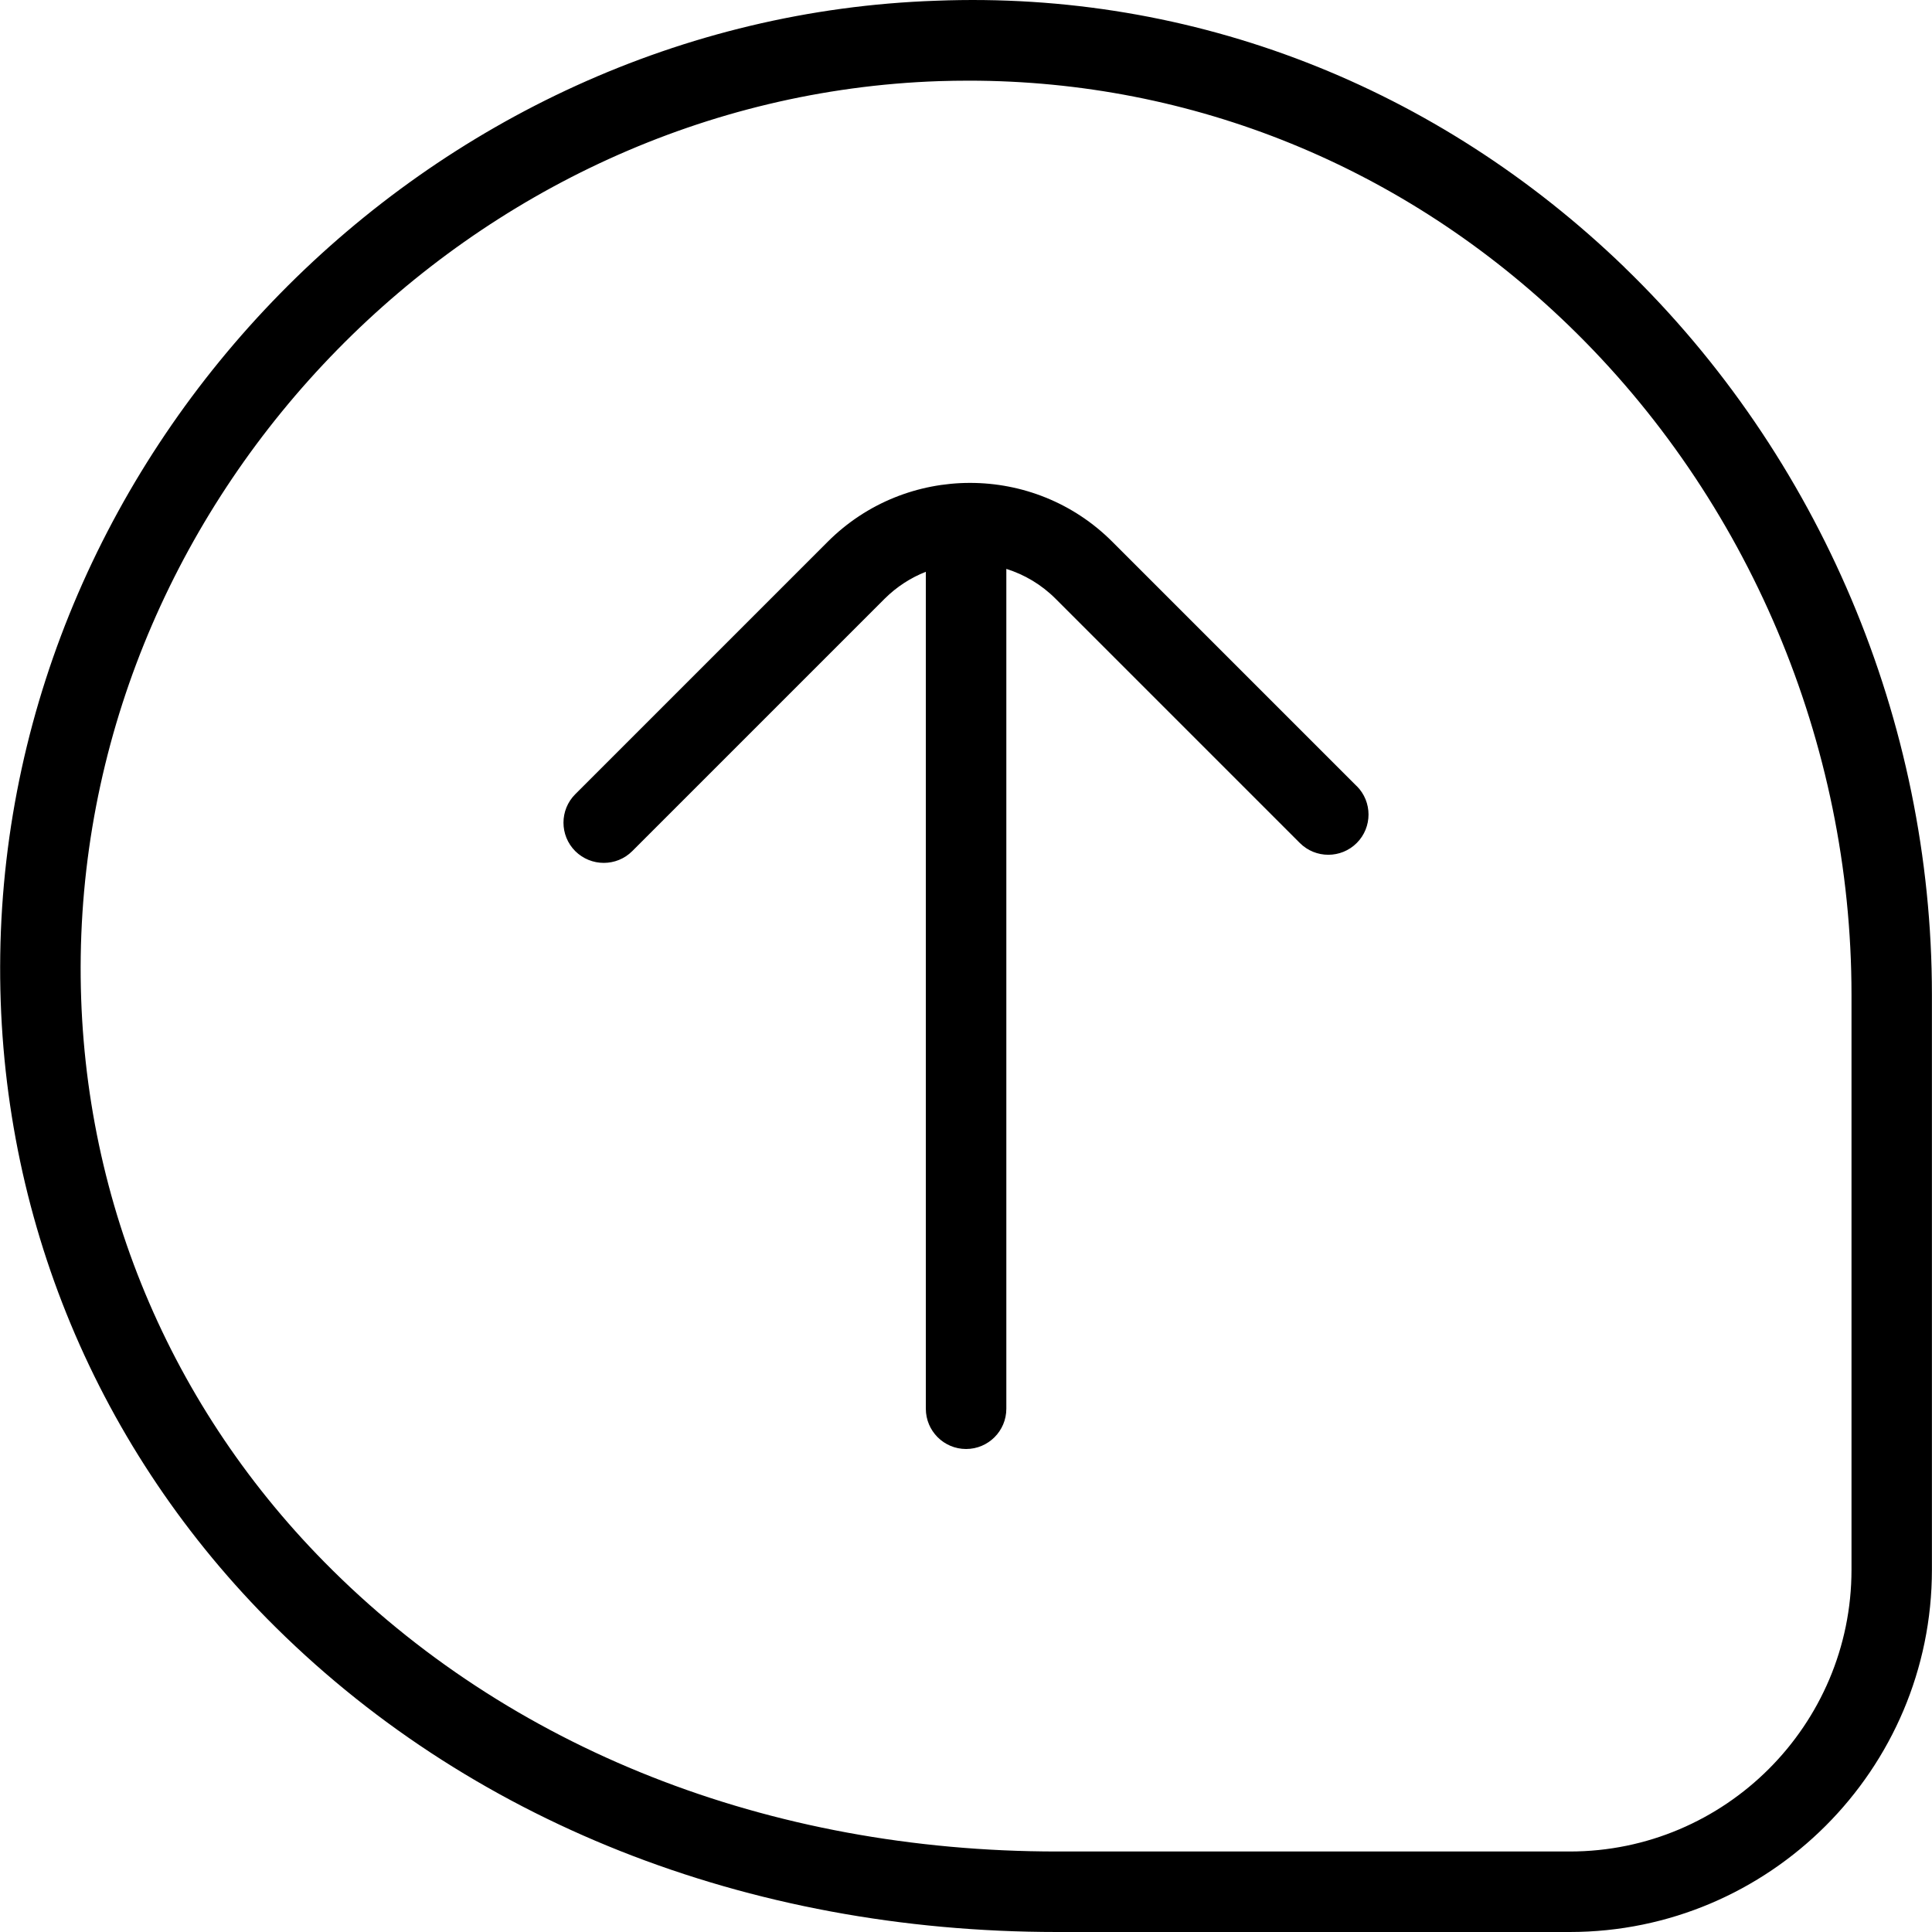
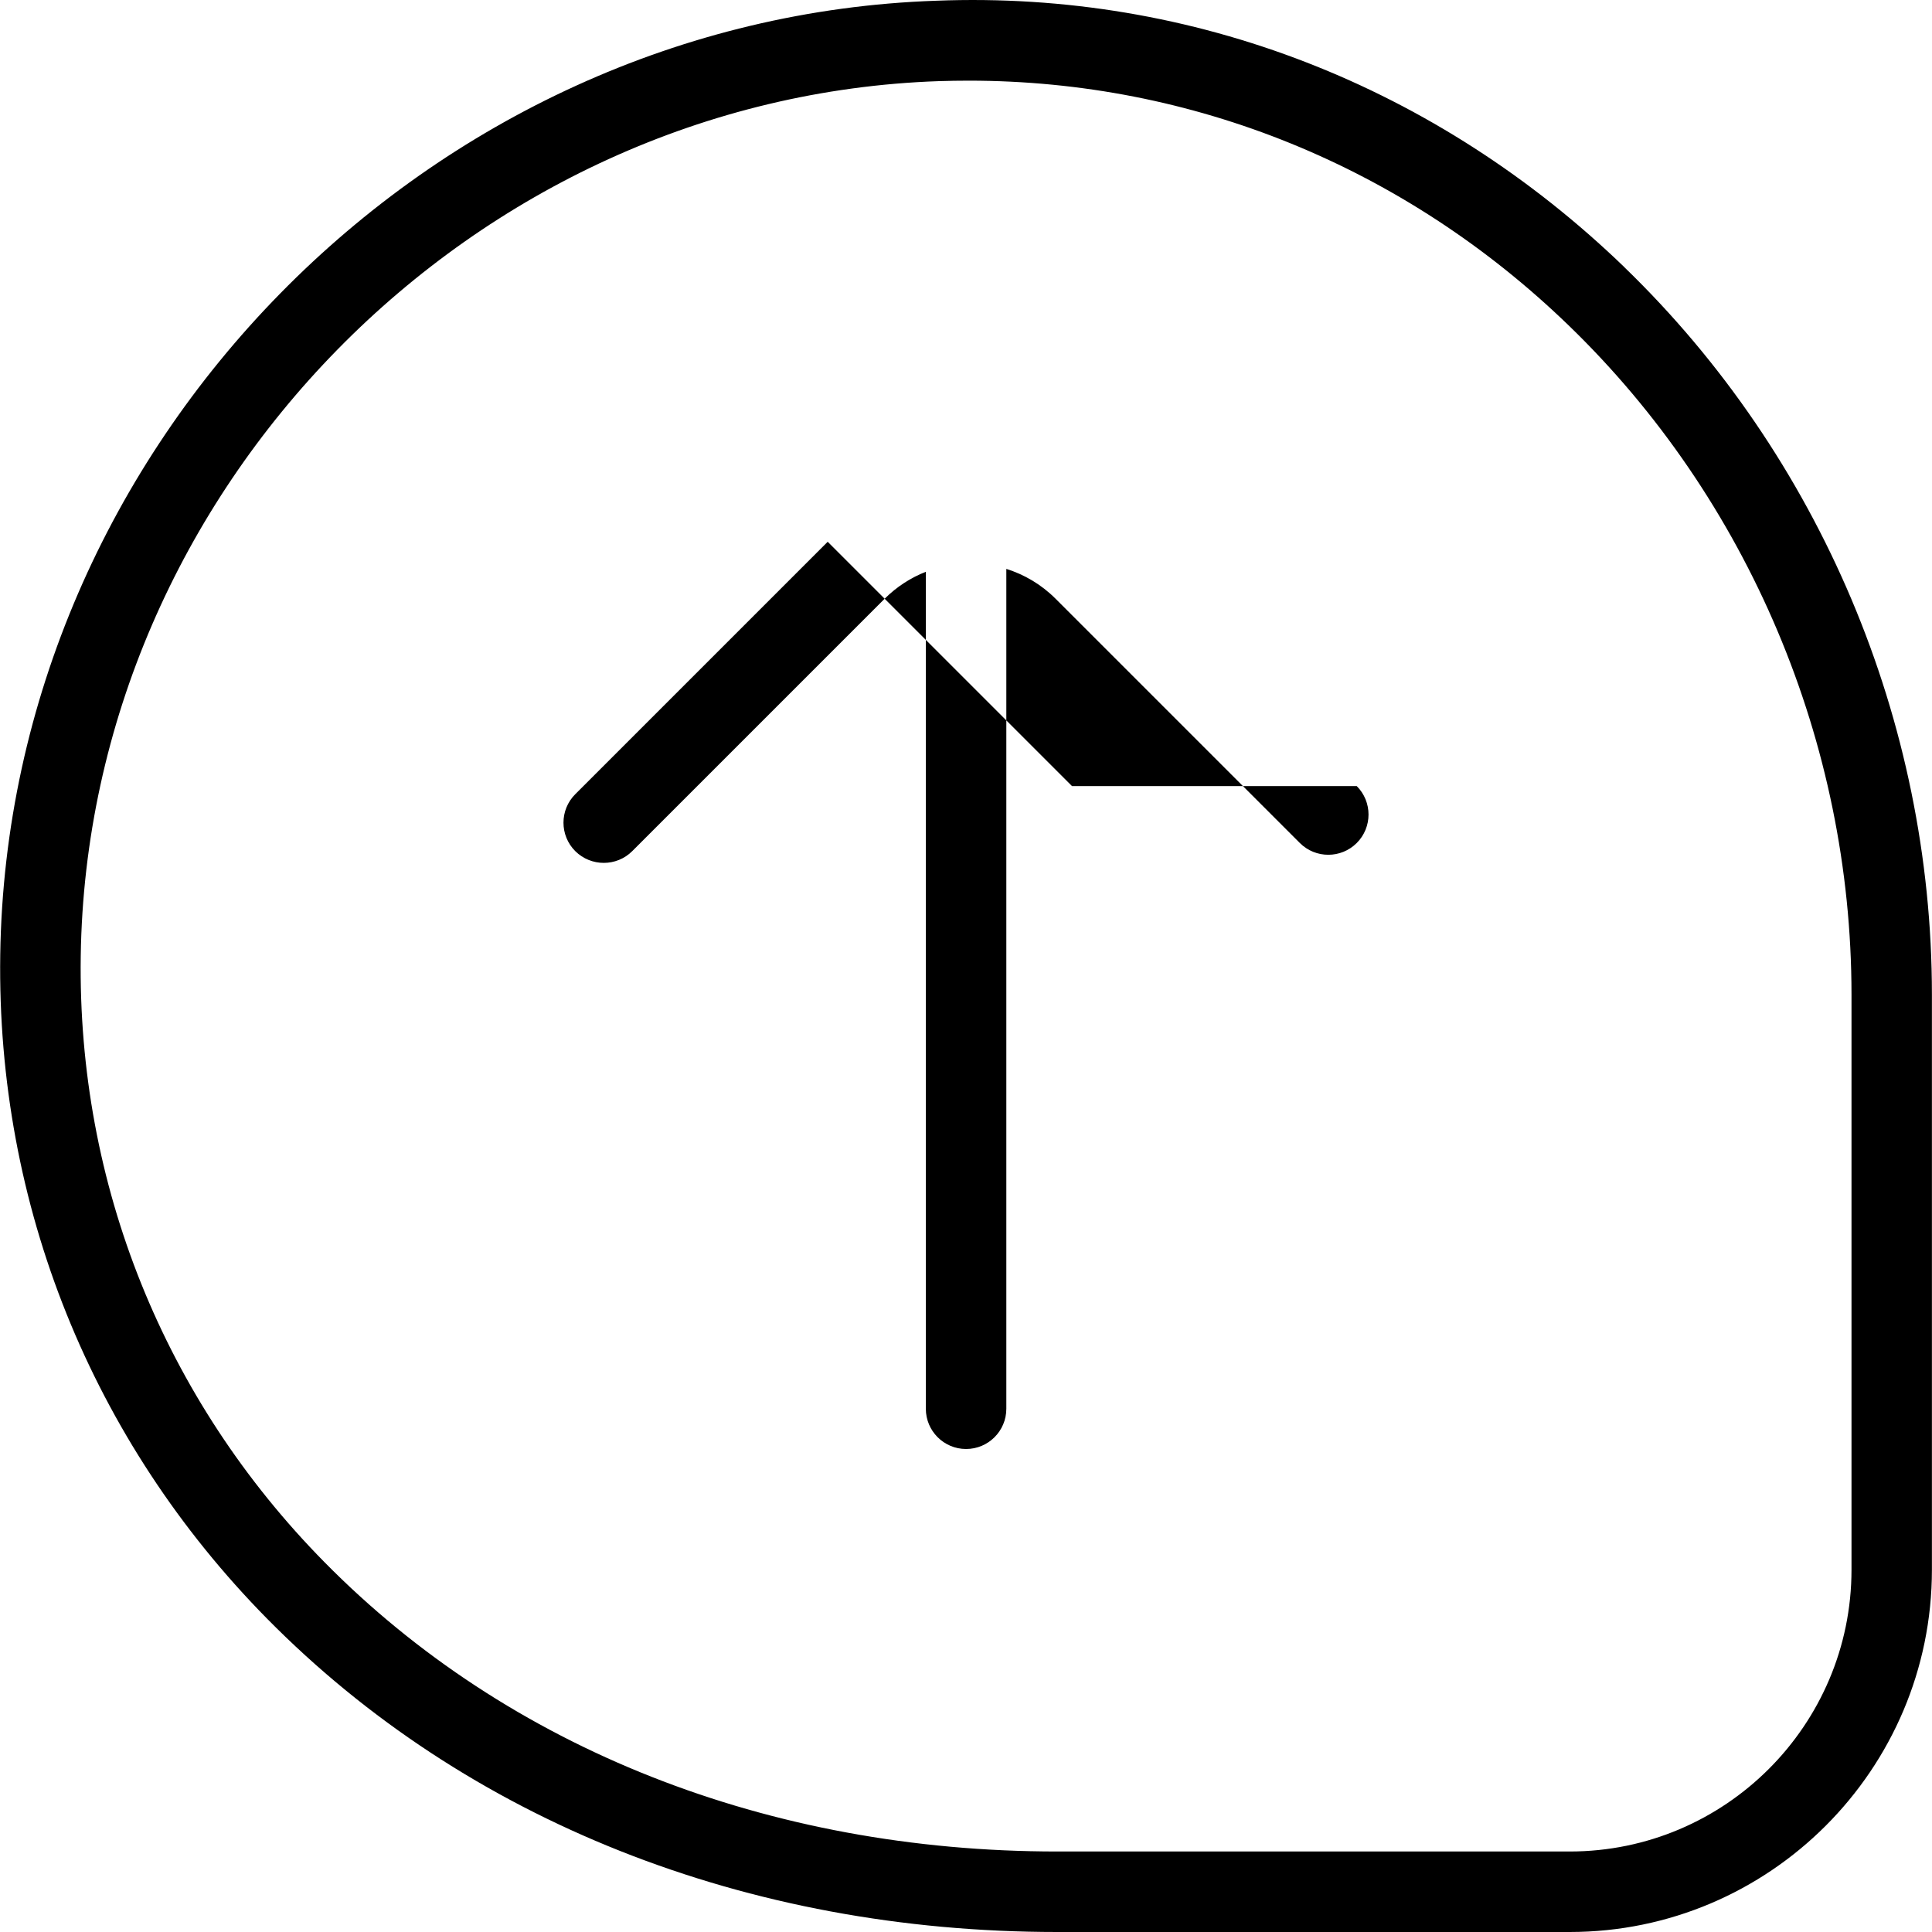
<svg xmlns="http://www.w3.org/2000/svg" id="Layer_1" data-name="Layer 1" viewBox="0 0 24 24" width="512" height="512">
-   <path d="M20.181,3.321C17.857,1.076,14.825-.116,11.629,.009,5.309,.225,.094,5.542,.003,11.862c-.045,3.103,1.133,6.031,3.314,8.245,2.475,2.51,5.96,3.893,9.815,3.893h6.367c2.481,0,4.5-2.019,4.5-4.5v-7.145c0-3.396-1.393-6.688-3.819-9.034Zm2.819,16.179c0,1.93-1.57,3.5-3.5,3.5h-6.367c-3.585,0-6.818-1.276-9.103-3.595-1.993-2.022-3.068-4.696-3.027-7.528C1.086,6.082,5.868,1.206,11.662,1.008c.125-.004,.248-.006,.372-.006,2.781,0,5.415,1.071,7.451,3.039,2.233,2.158,3.515,5.189,3.515,8.315v7.145Zm-6.146-9.735c.195,.195,.195,.512,0,.707s-.512,.195-.707,0l-3.035-3.035c-.177-.177-.388-.3-.611-.37v10.433c0,.276-.224,.5-.5,.5s-.5-.224-.5-.5V7.103c-.186,.073-.36,.184-.511,.334l-3.136,3.136c-.098,.098-.226,.146-.354,.146s-.256-.049-.354-.146c-.195-.195-.195-.512,0-.707l3.136-3.136c.974-.974,2.561-.976,3.536,0l3.035,3.035Z" />
+   <path d="M20.181,3.321C17.857,1.076,14.825-.116,11.629,.009,5.309,.225,.094,5.542,.003,11.862c-.045,3.103,1.133,6.031,3.314,8.245,2.475,2.51,5.96,3.893,9.815,3.893h6.367c2.481,0,4.5-2.019,4.5-4.5v-7.145c0-3.396-1.393-6.688-3.819-9.034Zm2.819,16.179c0,1.93-1.57,3.5-3.5,3.5h-6.367c-3.585,0-6.818-1.276-9.103-3.595-1.993-2.022-3.068-4.696-3.027-7.528C1.086,6.082,5.868,1.206,11.662,1.008c.125-.004,.248-.006,.372-.006,2.781,0,5.415,1.071,7.451,3.039,2.233,2.158,3.515,5.189,3.515,8.315v7.145Zm-6.146-9.735c.195,.195,.195,.512,0,.707s-.512,.195-.707,0l-3.035-3.035c-.177-.177-.388-.3-.611-.37v10.433c0,.276-.224,.5-.5,.5s-.5-.224-.5-.5V7.103c-.186,.073-.36,.184-.511,.334l-3.136,3.136c-.098,.098-.226,.146-.354,.146s-.256-.049-.354-.146c-.195-.195-.195-.512,0-.707l3.136-3.136l3.035,3.035Z" />
</svg>